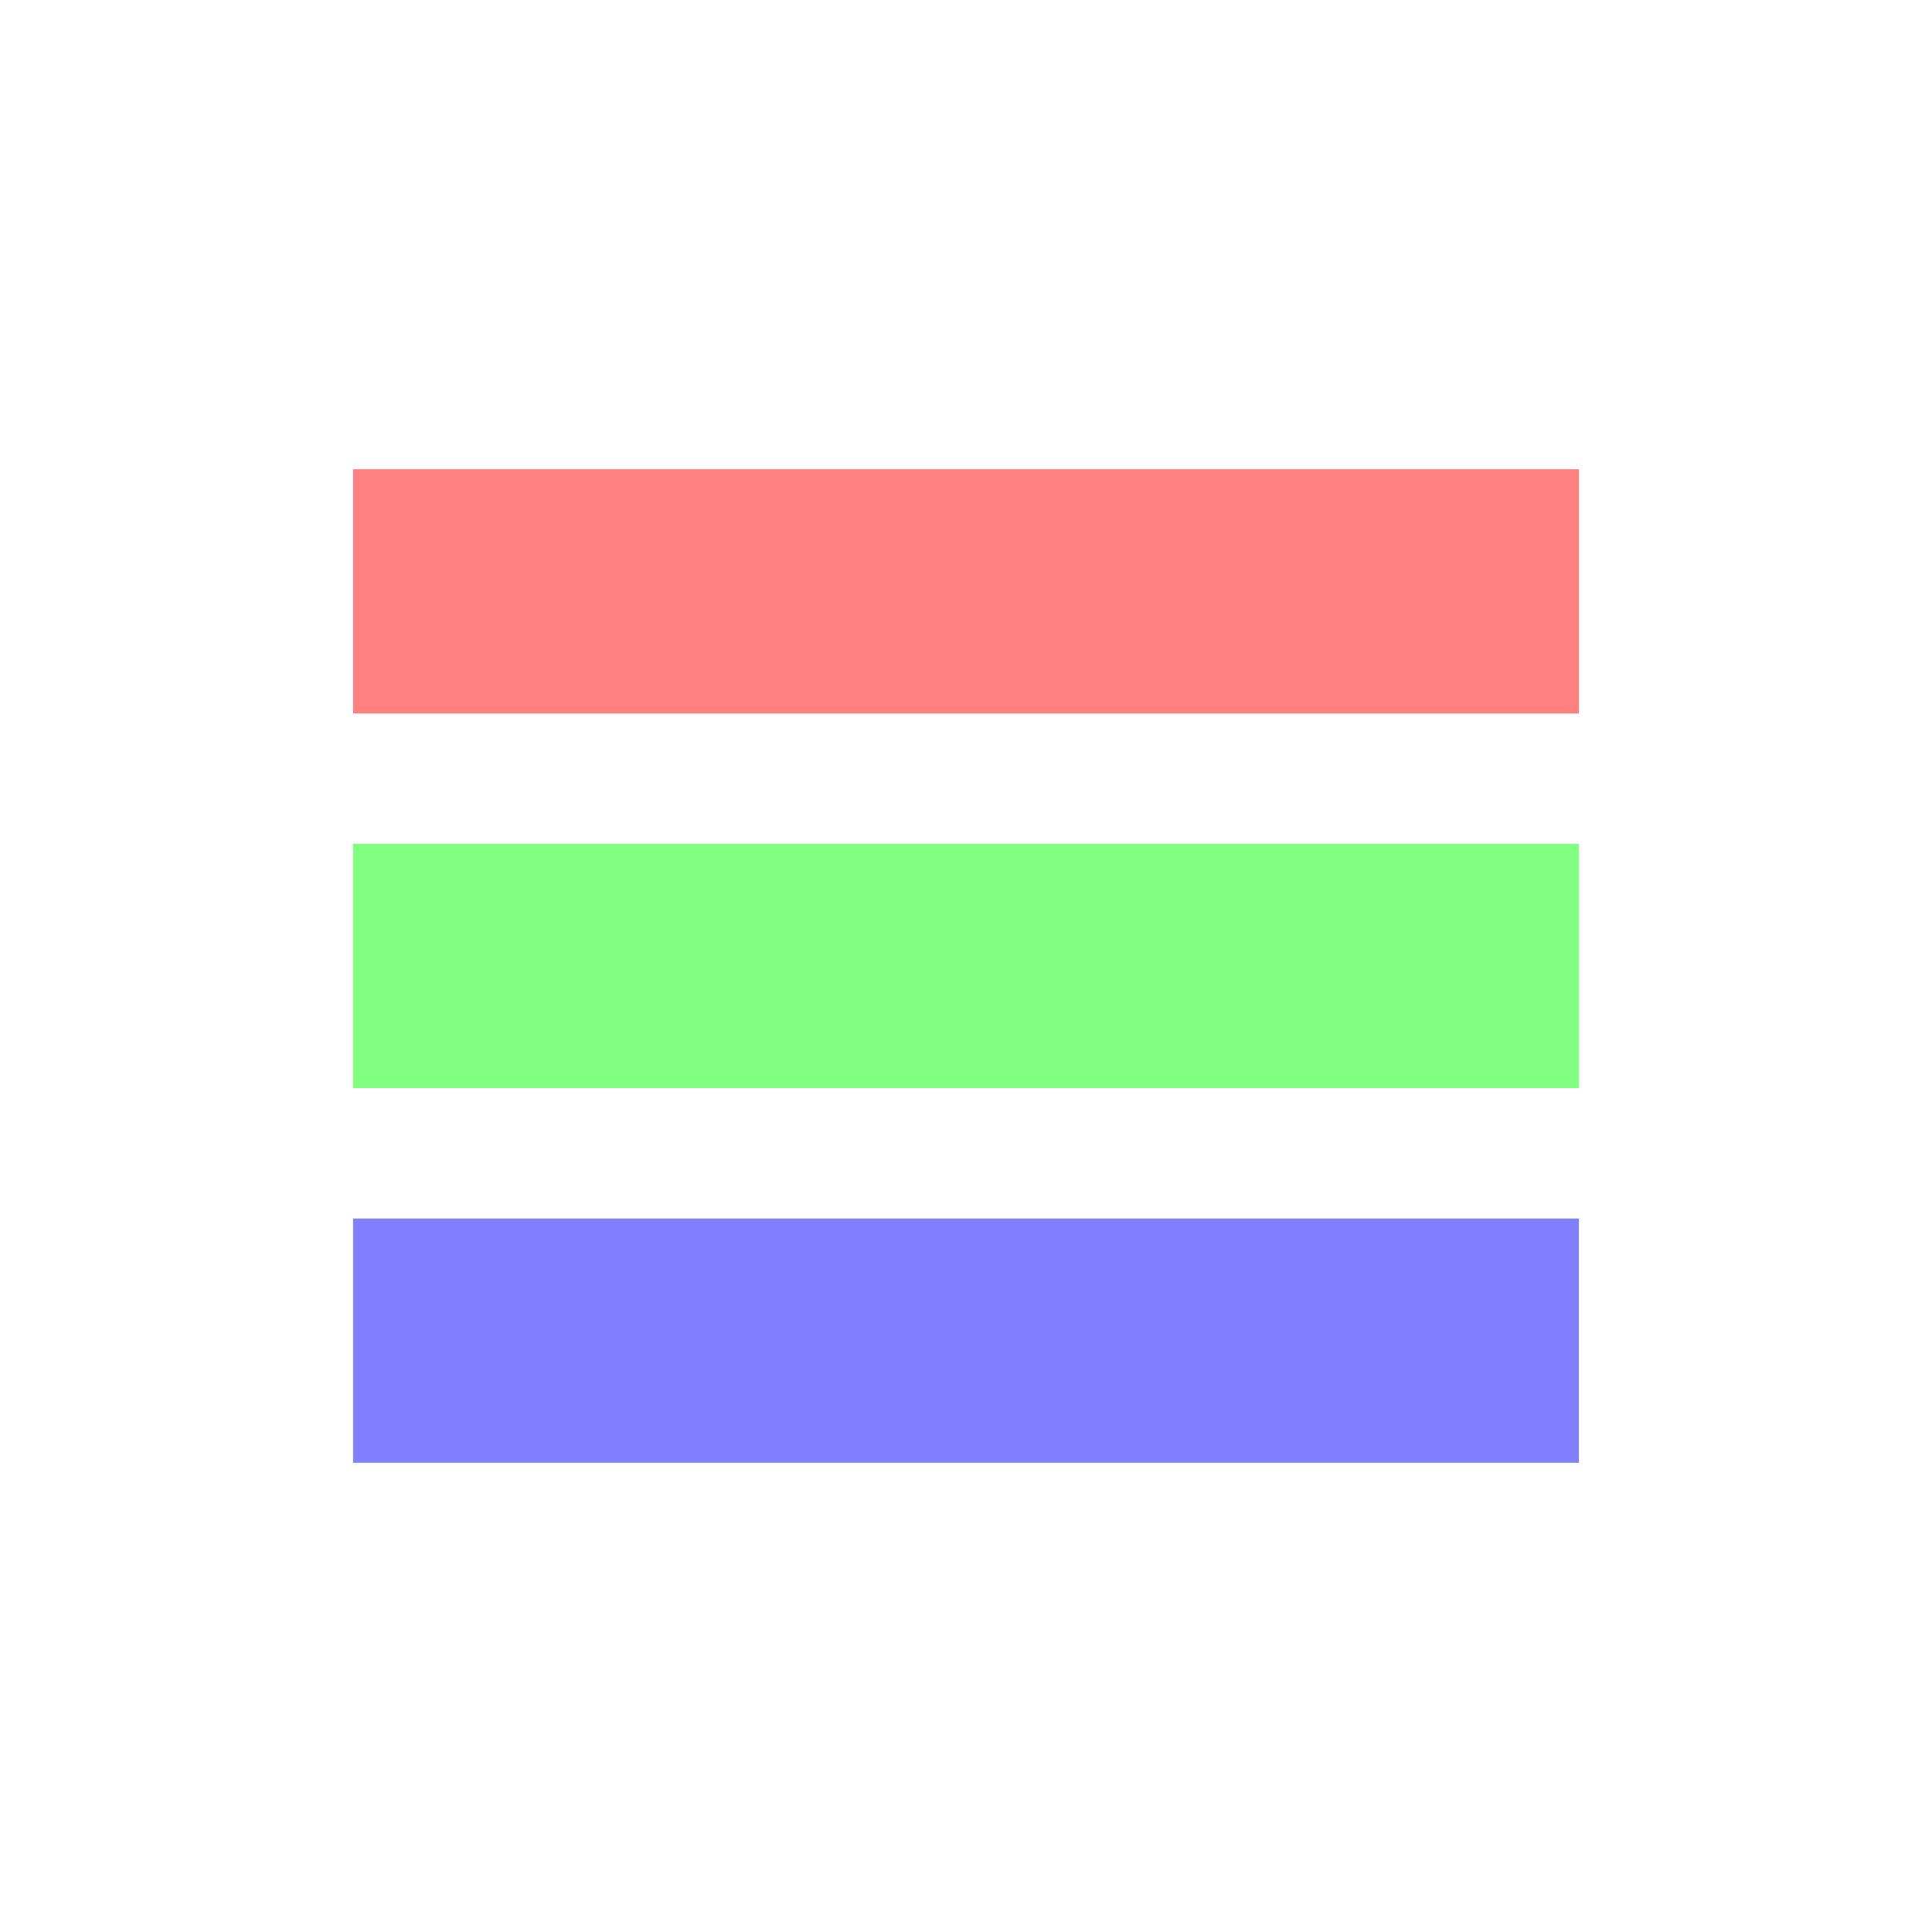
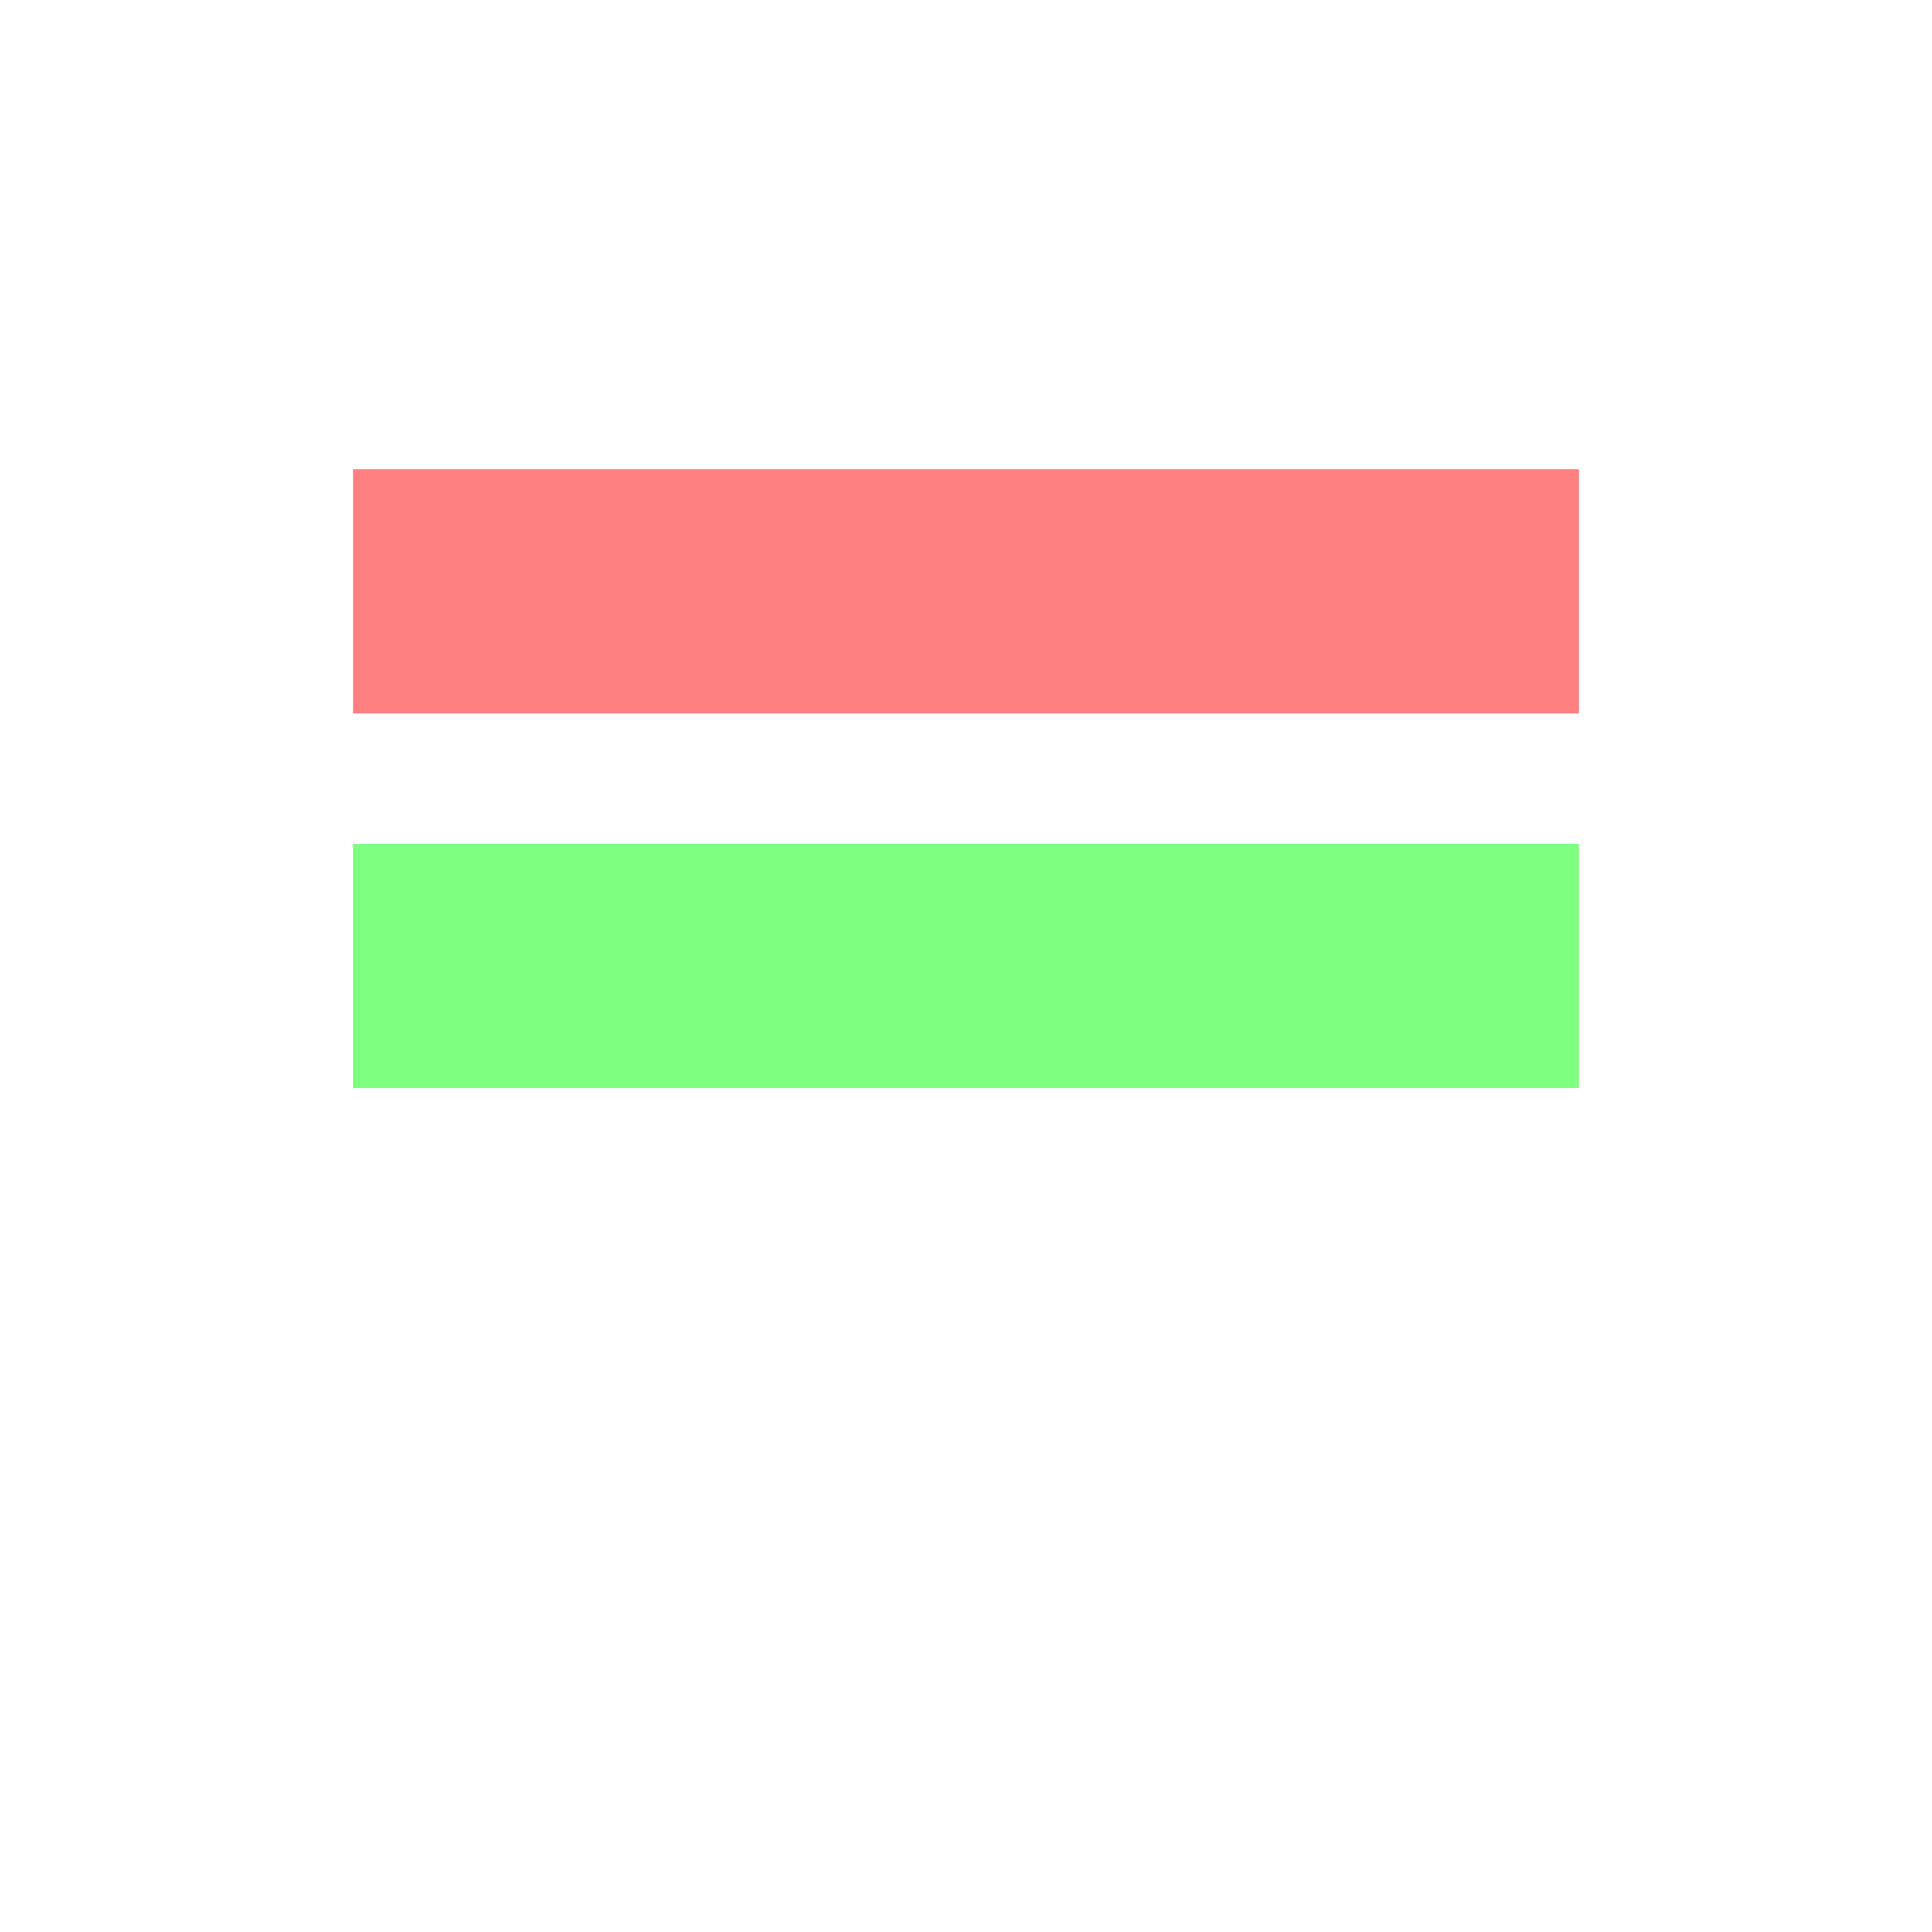
<svg xmlns="http://www.w3.org/2000/svg" id="Layer_1" data-name="Layer 1" viewBox="0 0 1000 1000">
  <defs>
    <style>.cls-1{fill:#ff8080;}.cls-2{fill:#80ff80;}.cls-3{fill:#8080ff;}</style>
  </defs>
  <rect class="cls-1" x="182.74" y="242.86" width="634.51" height="126.42" />
  <rect class="cls-2" x="182.74" y="436.79" width="634.51" height="126.42" />
-   <rect class="cls-3" x="182.74" y="630.72" width="634.51" height="126.42" />
</svg>